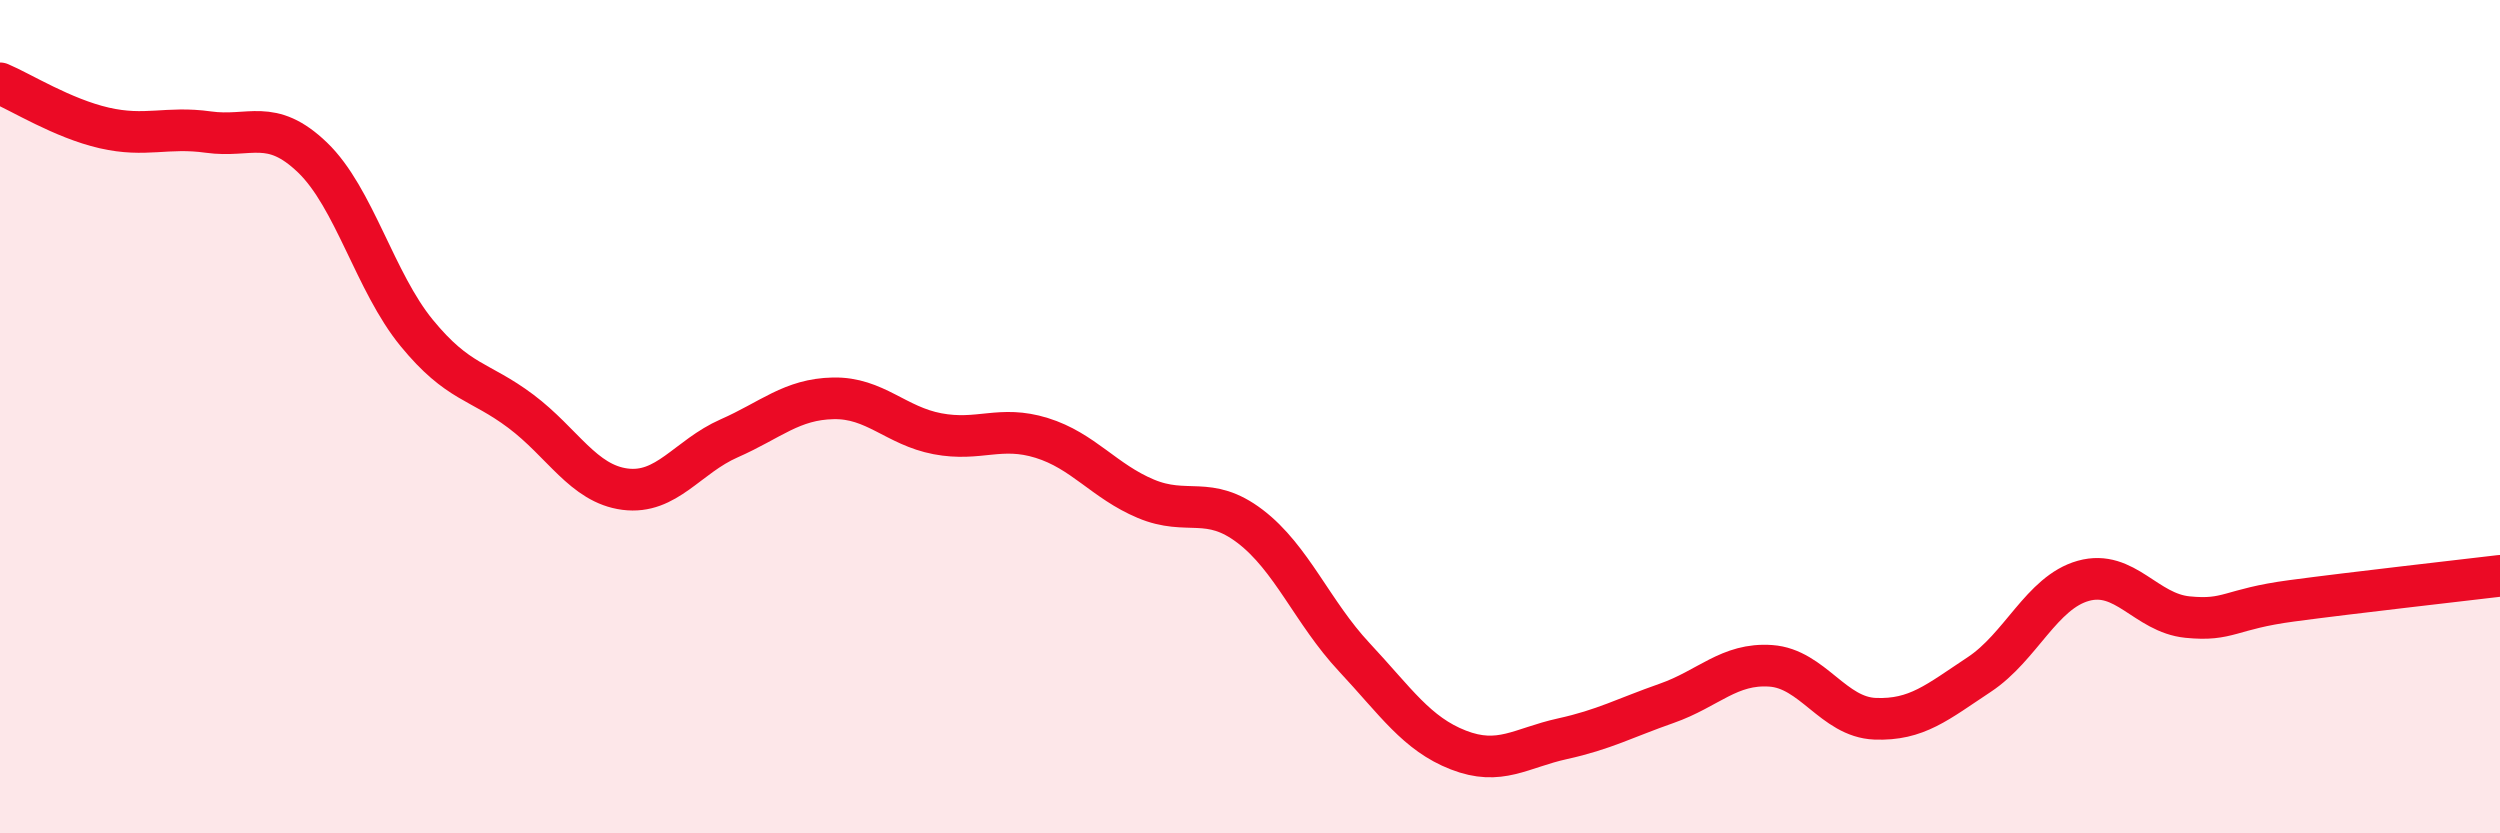
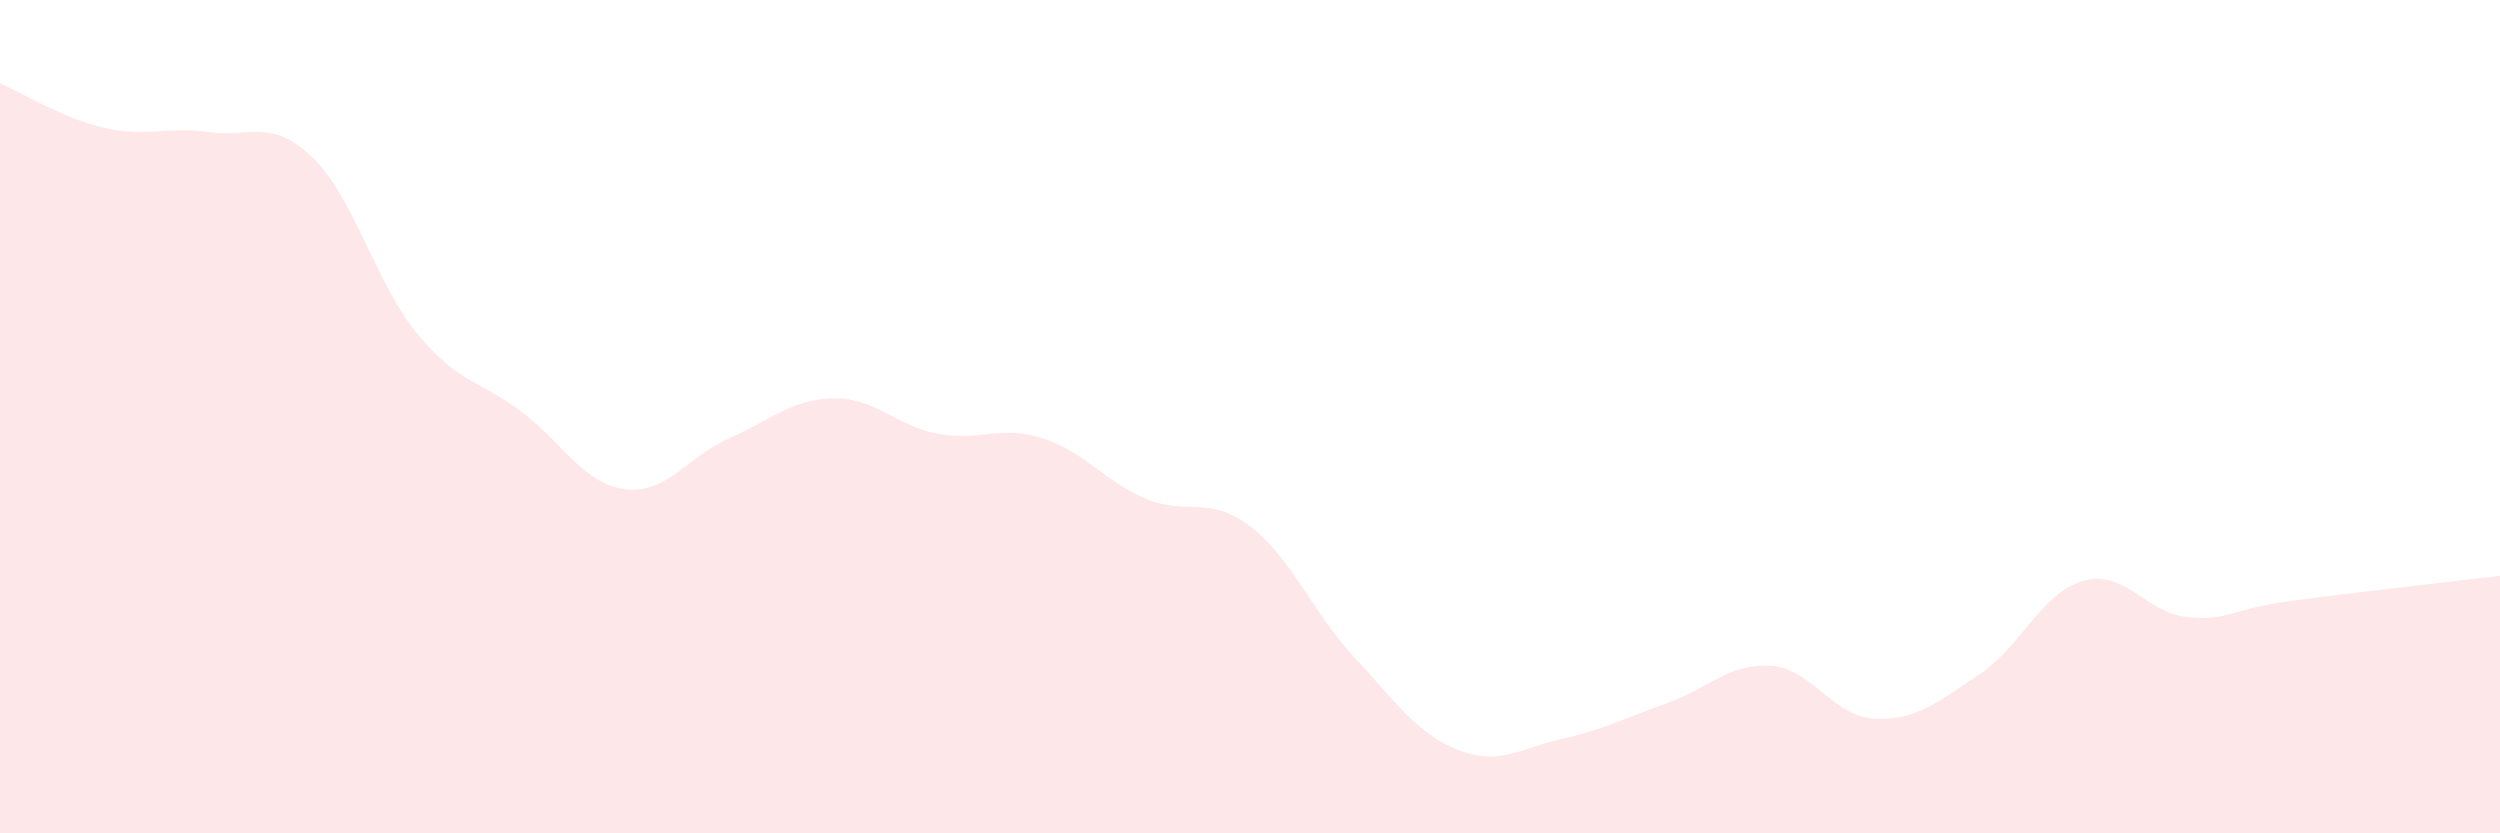
<svg xmlns="http://www.w3.org/2000/svg" width="60" height="20" viewBox="0 0 60 20">
  <path d="M 0,2 C 0.5,2.21 1.5,2.84 2.5,3.07 C 3.5,3.3 4,3.03 5,3.17 C 6,3.31 6.5,2.82 7.5,3.78 C 8.5,4.74 9,6.77 10,7.99 C 11,9.21 11.5,9.12 12.5,9.87 C 13.5,10.62 14,11.61 15,11.74 C 16,11.87 16.5,10.96 17.5,10.52 C 18.5,10.08 19,9.58 20,9.56 C 21,9.54 21.5,10.22 22.5,10.41 C 23.5,10.6 24,10.2 25,10.51 C 26,10.82 26.5,11.55 27.5,11.97 C 28.5,12.39 29,11.87 30,12.63 C 31,13.39 31.5,14.7 32.5,15.77 C 33.5,16.84 34,17.61 35,18 C 36,18.39 36.5,17.95 37.5,17.73 C 38.5,17.51 39,17.23 40,16.88 C 41,16.53 41.5,15.91 42.5,15.98 C 43.5,16.05 44,17.21 45,17.25 C 46,17.29 46.5,16.85 47.5,16.19 C 48.5,15.53 49,14.22 50,13.94 C 51,13.66 51.5,14.71 52.5,14.81 C 53.5,14.91 53.5,14.62 55,14.42 C 56.5,14.22 59,13.94 60,13.82L60 20L0 20Z" fill="#EB0A25" opacity="0.1" stroke-linecap="round" stroke-linejoin="round" />
-   <path d="M 0,2 C 0.5,2.21 1.5,2.84 2.5,3.07 C 3.5,3.3 4,3.03 5,3.17 C 6,3.31 6.5,2.82 7.5,3.78 C 8.5,4.74 9,6.77 10,7.99 C 11,9.21 11.5,9.12 12.5,9.87 C 13.5,10.62 14,11.61 15,11.74 C 16,11.87 16.5,10.96 17.5,10.52 C 18.5,10.08 19,9.58 20,9.56 C 21,9.54 21.5,10.22 22.5,10.41 C 23.5,10.6 24,10.2 25,10.51 C 26,10.82 26.5,11.55 27.5,11.97 C 28.5,12.39 29,11.87 30,12.63 C 31,13.39 31.5,14.7 32.5,15.77 C 33.5,16.84 34,17.61 35,18 C 36,18.39 36.5,17.95 37.5,17.73 C 38.5,17.51 39,17.23 40,16.88 C 41,16.53 41.5,15.91 42.5,15.98 C 43.5,16.05 44,17.21 45,17.25 C 46,17.29 46.5,16.85 47.5,16.19 C 48.5,15.53 49,14.22 50,13.94 C 51,13.66 51.5,14.71 52.5,14.81 C 53.5,14.91 53.5,14.62 55,14.42 C 56.5,14.22 59,13.94 60,13.82" stroke="#EB0A25" stroke-width="1" fill="none" stroke-linecap="round" stroke-linejoin="round" />
</svg>